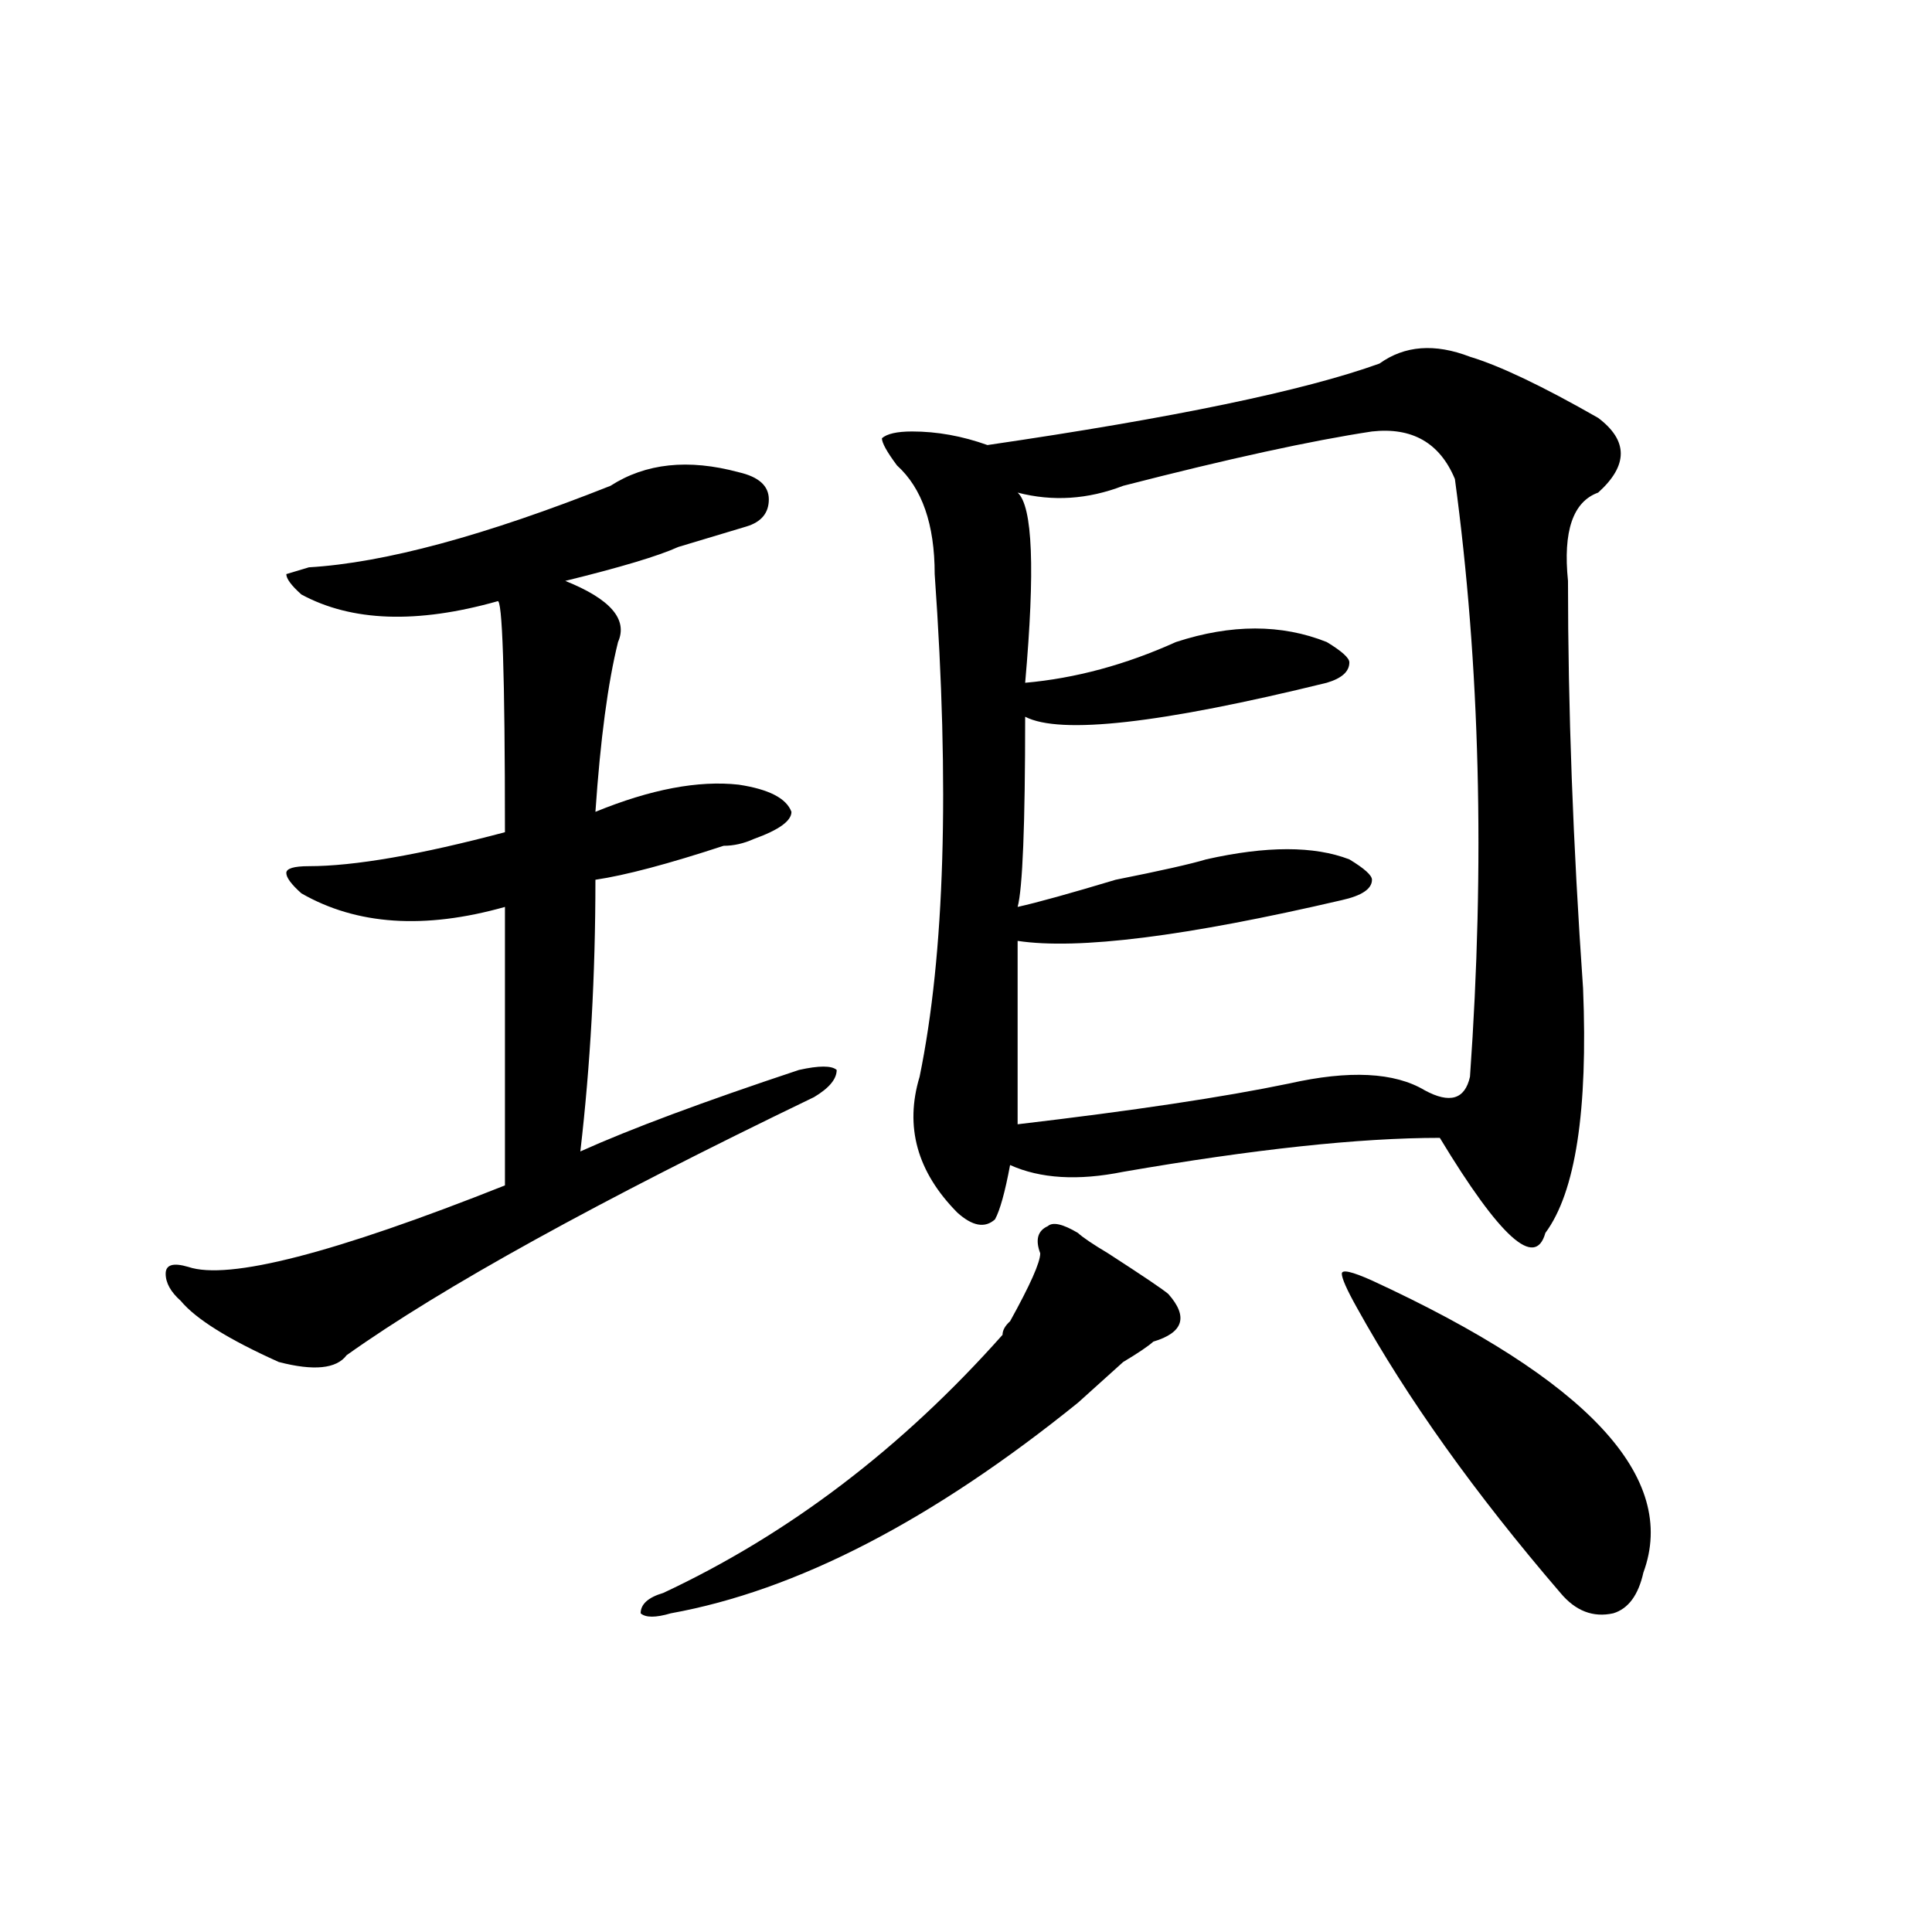
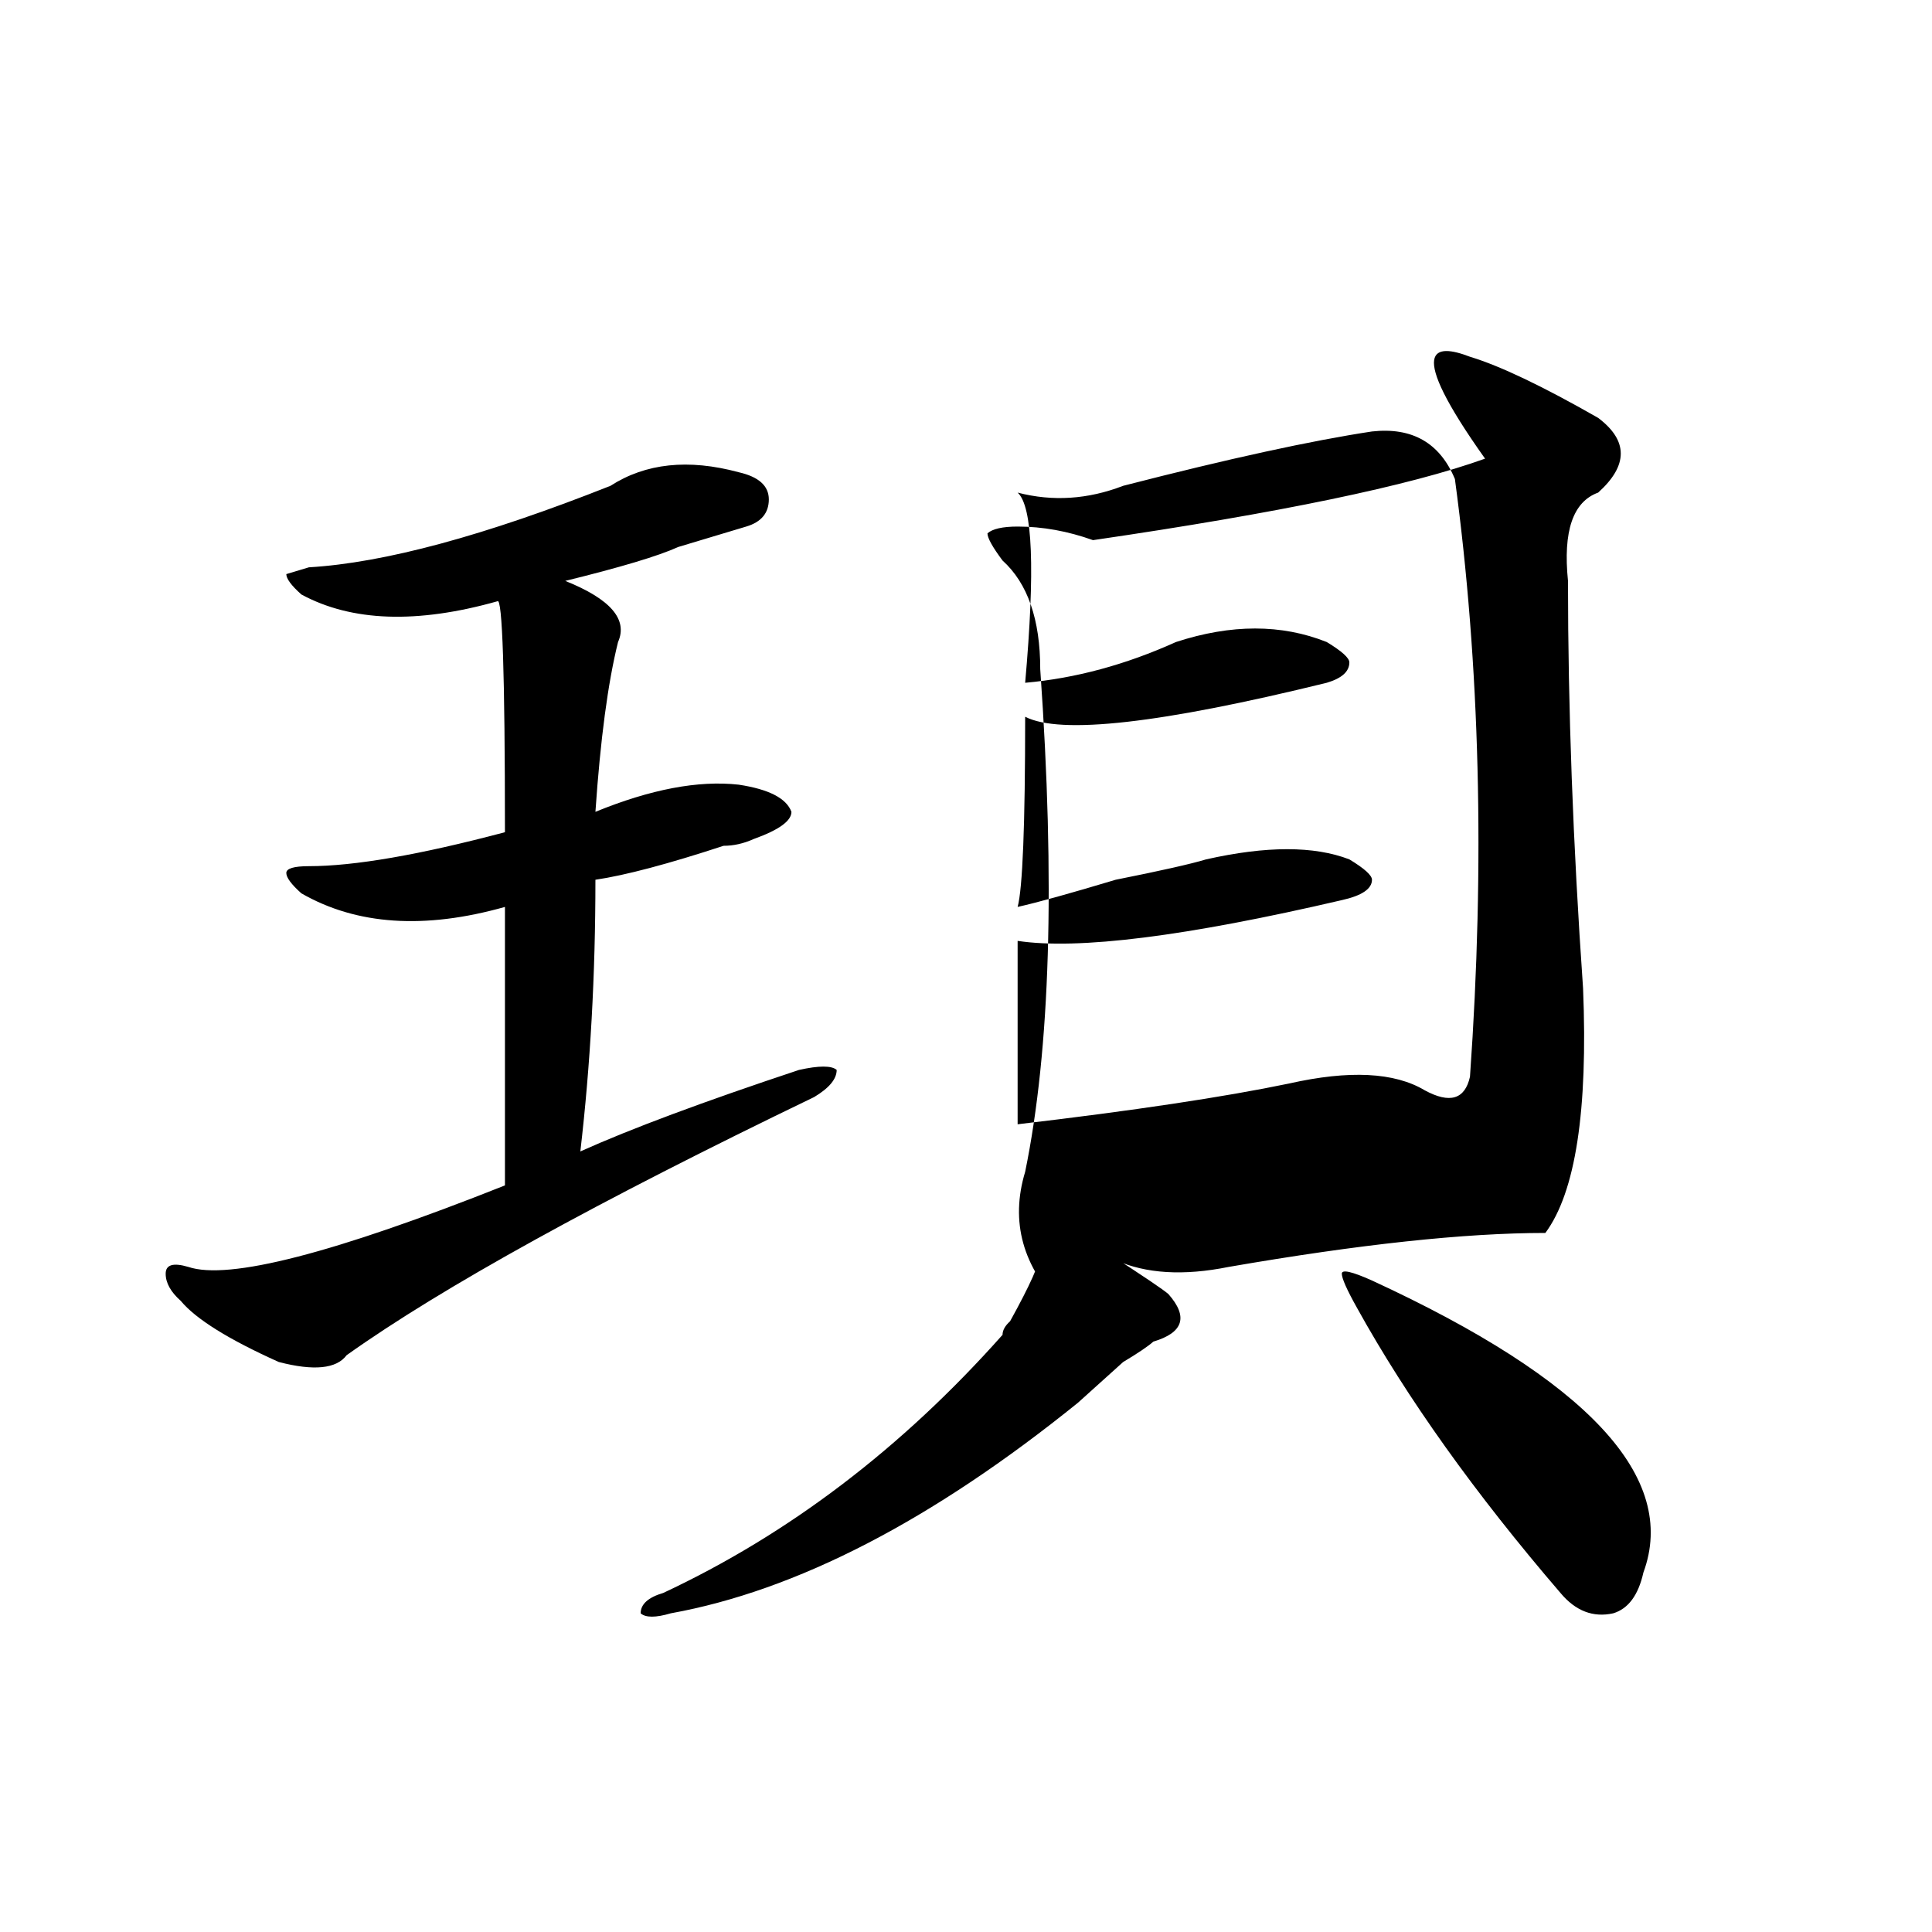
<svg xmlns="http://www.w3.org/2000/svg" version="1.1" id="图层_1" x="0px" y="0px" width="1000px" height="1000px" viewBox="0 0 1000 1000" enable-background="new 0 0 1000 1000" xml:space="preserve">
-   <path d="M315.992,251.453c18.171-11.7,40.304-14.063,66.34-7.031c10.366,2.362,15.609,7.031,15.609,14.063  s-3.902,11.755-11.707,14.063c-7.805,2.362-19.512,5.878-35.121,10.547c-10.427,4.724-29.938,10.547-58.535,17.578  c23.414,9.394,32.499,19.94,27.316,31.641c-5.243,21.094-9.146,50.427-11.707,87.891c28.597-11.7,53.292-16.37,74.145-14.063  c15.609,2.362,24.694,7.031,27.316,14.063c0,4.724-6.524,9.394-19.512,14.063c-5.243,2.362-10.427,3.516-15.609,3.516  c-28.657,9.394-50.73,15.271-66.34,17.578c0,49.219-2.622,96.13-7.805,140.625c25.976-11.7,63.718-25.763,113.168-42.188  c10.366-2.308,16.89-2.308,19.512,0c0,4.724-3.902,9.394-11.707,14.063C309.468,621.802,228.8,666.297,179.41,701.453  c-5.243,7.031-16.95,8.239-35.121,3.516c-26.036-11.7-42.926-22.247-50.73-31.641c-5.243-4.669-7.805-9.339-7.805-14.063  c0-4.669,3.902-5.823,11.707-3.516c20.792,7.031,75.425-7.031,163.898-42.188c0-42.188,0-90.198,0-144.141  c-41.646,11.755-76.767,9.394-105.363-7.031c-5.243-4.669-7.805-8.185-7.805-10.547c0-2.308,3.902-3.516,11.707-3.516  c23.414,0,57.194-5.823,101.461-17.578c0-82.013-1.341-121.839-3.902-119.531c-41.646,11.755-75.485,10.547-101.461-3.516  c-5.243-4.669-7.805-8.185-7.805-10.547l11.707-3.516C198.922,291.333,250.933,277.271,315.992,251.453z M557.938,638.172  c2.562,2.362,7.805,5.878,15.609,10.547c18.171,11.755,28.597,18.786,31.219,21.094c10.366,11.755,7.805,19.94-7.805,24.609  c-2.622,2.362-7.805,5.878-15.609,10.547c-13.048,11.755-20.853,18.786-23.414,21.094  c-75.485,60.974-145.728,97.229-210.727,108.984c-7.805,2.307-13.048,2.307-15.609,0c0-4.725,3.902-8.24,11.707-10.547  c64.999-30.433,123.534-74.981,175.605-133.594c0-2.308,1.28-4.669,3.902-7.031c10.366-18.731,15.609-30.433,15.609-35.156  c-2.622-7.031-1.341-11.7,3.902-14.063C544.89,632.349,550.133,633.503,557.938,638.172z M760.859,184.656  c15.609,4.724,37.683,15.271,66.34,31.641c15.609,11.755,15.609,24.609,0,38.672c-13.048,4.724-18.231,19.94-15.609,45.703  c0,65.644,2.562,135.956,7.805,210.938c2.562,63.281-3.902,105.469-19.512,126.563c-5.243,18.786-23.414,2.362-54.633-49.219  c-41.646,0-96.278,5.878-163.898,17.578c-23.414,4.724-42.926,3.516-58.535-3.516c-2.622,14.063-5.243,23.456-7.805,28.125  c-5.243,4.724-11.707,3.516-19.512-3.516c-20.853-21.094-27.316-44.495-19.512-70.313c12.987-63.281,15.609-149.964,7.805-260.156  c0-25.763-6.524-44.495-19.512-56.25c-5.243-7.031-7.805-11.7-7.805-14.063c2.562-2.308,7.805-3.516,15.609-3.516  c12.987,0,25.976,2.362,39.023,7.031c96.218-14.063,163.898-28.125,202.922-42.188C727.019,178.833,742.628,177.625,760.859,184.656  z M710.129,223.328c-31.219,4.724-74.145,14.063-128.777,28.125c-18.231,7.031-36.462,8.239-54.633,3.516  c7.805,7.031,9.085,39.88,3.902,98.438c25.976-2.308,52.011-9.339,78.047-21.094c28.597-9.339,54.633-9.339,78.047,0  c7.805,4.724,11.707,8.239,11.707,10.547c0,4.724-3.902,8.239-11.707,10.547c-85.852,21.094-137.923,26.972-156.094,17.578  c0,56.25-1.341,89.099-3.902,98.438c10.366-2.308,27.316-7.031,50.73-14.063c23.414-4.669,39.023-8.185,46.828-10.547  c31.219-7.031,55.913-7.031,74.145,0c7.805,4.724,11.707,8.239,11.707,10.547c0,4.724-5.243,8.239-15.609,10.547  C613.851,484.692,557.938,491.724,526.719,487c0,30.487,0,62.128,0,94.922c59.815-7.031,106.644-14.063,140.484-21.094  c31.219-7.031,54.633-5.823,70.242,3.516c12.987,7.031,20.792,4.724,23.414-7.031c7.805-110.138,5.183-213.245-7.805-309.375  C745.25,229.206,730.921,221.021,710.129,223.328z M710.129,662.781c111.827,51.581,158.655,101.953,140.484,151.172  c-2.622,11.7-7.805,18.731-15.609,21.094c-10.427,2.307-19.512-1.209-27.316-10.547c-44.267-51.526-79.388-100.745-105.363-147.656  c-5.243-9.339-7.805-15.216-7.805-17.578C694.52,656.958,699.702,658.112,710.129,662.781z" />
+   <path d="M315.992,251.453c18.171-11.7,40.304-14.063,66.34-7.031c10.366,2.362,15.609,7.031,15.609,14.063  s-3.902,11.755-11.707,14.063c-7.805,2.362-19.512,5.878-35.121,10.547c-10.427,4.724-29.938,10.547-58.535,17.578  c23.414,9.394,32.499,19.94,27.316,31.641c-5.243,21.094-9.146,50.427-11.707,87.891c28.597-11.7,53.292-16.37,74.145-14.063  c15.609,2.362,24.694,7.031,27.316,14.063c0,4.724-6.524,9.394-19.512,14.063c-5.243,2.362-10.427,3.516-15.609,3.516  c-28.657,9.394-50.73,15.271-66.34,17.578c0,49.219-2.622,96.13-7.805,140.625c25.976-11.7,63.718-25.763,113.168-42.188  c10.366-2.308,16.89-2.308,19.512,0c0,4.724-3.902,9.394-11.707,14.063C309.468,621.802,228.8,666.297,179.41,701.453  c-5.243,7.031-16.95,8.239-35.121,3.516c-26.036-11.7-42.926-22.247-50.73-31.641c-5.243-4.669-7.805-9.339-7.805-14.063  c0-4.669,3.902-5.823,11.707-3.516c20.792,7.031,75.425-7.031,163.898-42.188c0-42.188,0-90.198,0-144.141  c-41.646,11.755-76.767,9.394-105.363-7.031c-5.243-4.669-7.805-8.185-7.805-10.547c0-2.308,3.902-3.516,11.707-3.516  c23.414,0,57.194-5.823,101.461-17.578c0-82.013-1.341-121.839-3.902-119.531c-41.646,11.755-75.485,10.547-101.461-3.516  c-5.243-4.669-7.805-8.185-7.805-10.547l11.707-3.516C198.922,291.333,250.933,277.271,315.992,251.453z M557.938,638.172  c2.562,2.362,7.805,5.878,15.609,10.547c18.171,11.755,28.597,18.786,31.219,21.094c10.366,11.755,7.805,19.94-7.805,24.609  c-2.622,2.362-7.805,5.878-15.609,10.547c-13.048,11.755-20.853,18.786-23.414,21.094  c-75.485,60.974-145.728,97.229-210.727,108.984c-7.805,2.307-13.048,2.307-15.609,0c0-4.725,3.902-8.24,11.707-10.547  c64.999-30.433,123.534-74.981,175.605-133.594c0-2.308,1.28-4.669,3.902-7.031c10.366-18.731,15.609-30.433,15.609-35.156  c-2.622-7.031-1.341-11.7,3.902-14.063C544.89,632.349,550.133,633.503,557.938,638.172z M760.859,184.656  c15.609,4.724,37.683,15.271,66.34,31.641c15.609,11.755,15.609,24.609,0,38.672c-13.048,4.724-18.231,19.94-15.609,45.703  c0,65.644,2.562,135.956,7.805,210.938c2.562,63.281-3.902,105.469-19.512,126.563c-41.646,0-96.278,5.878-163.898,17.578c-23.414,4.724-42.926,3.516-58.535-3.516c-2.622,14.063-5.243,23.456-7.805,28.125  c-5.243,4.724-11.707,3.516-19.512-3.516c-20.853-21.094-27.316-44.495-19.512-70.313c12.987-63.281,15.609-149.964,7.805-260.156  c0-25.763-6.524-44.495-19.512-56.25c-5.243-7.031-7.805-11.7-7.805-14.063c2.562-2.308,7.805-3.516,15.609-3.516  c12.987,0,25.976,2.362,39.023,7.031c96.218-14.063,163.898-28.125,202.922-42.188C727.019,178.833,742.628,177.625,760.859,184.656  z M710.129,223.328c-31.219,4.724-74.145,14.063-128.777,28.125c-18.231,7.031-36.462,8.239-54.633,3.516  c7.805,7.031,9.085,39.88,3.902,98.438c25.976-2.308,52.011-9.339,78.047-21.094c28.597-9.339,54.633-9.339,78.047,0  c7.805,4.724,11.707,8.239,11.707,10.547c0,4.724-3.902,8.239-11.707,10.547c-85.852,21.094-137.923,26.972-156.094,17.578  c0,56.25-1.341,89.099-3.902,98.438c10.366-2.308,27.316-7.031,50.73-14.063c23.414-4.669,39.023-8.185,46.828-10.547  c31.219-7.031,55.913-7.031,74.145,0c7.805,4.724,11.707,8.239,11.707,10.547c0,4.724-5.243,8.239-15.609,10.547  C613.851,484.692,557.938,491.724,526.719,487c0,30.487,0,62.128,0,94.922c59.815-7.031,106.644-14.063,140.484-21.094  c31.219-7.031,54.633-5.823,70.242,3.516c12.987,7.031,20.792,4.724,23.414-7.031c7.805-110.138,5.183-213.245-7.805-309.375  C745.25,229.206,730.921,221.021,710.129,223.328z M710.129,662.781c111.827,51.581,158.655,101.953,140.484,151.172  c-2.622,11.7-7.805,18.731-15.609,21.094c-10.427,2.307-19.512-1.209-27.316-10.547c-44.267-51.526-79.388-100.745-105.363-147.656  c-5.243-9.339-7.805-15.216-7.805-17.578C694.52,656.958,699.702,658.112,710.129,662.781z" />
</svg>